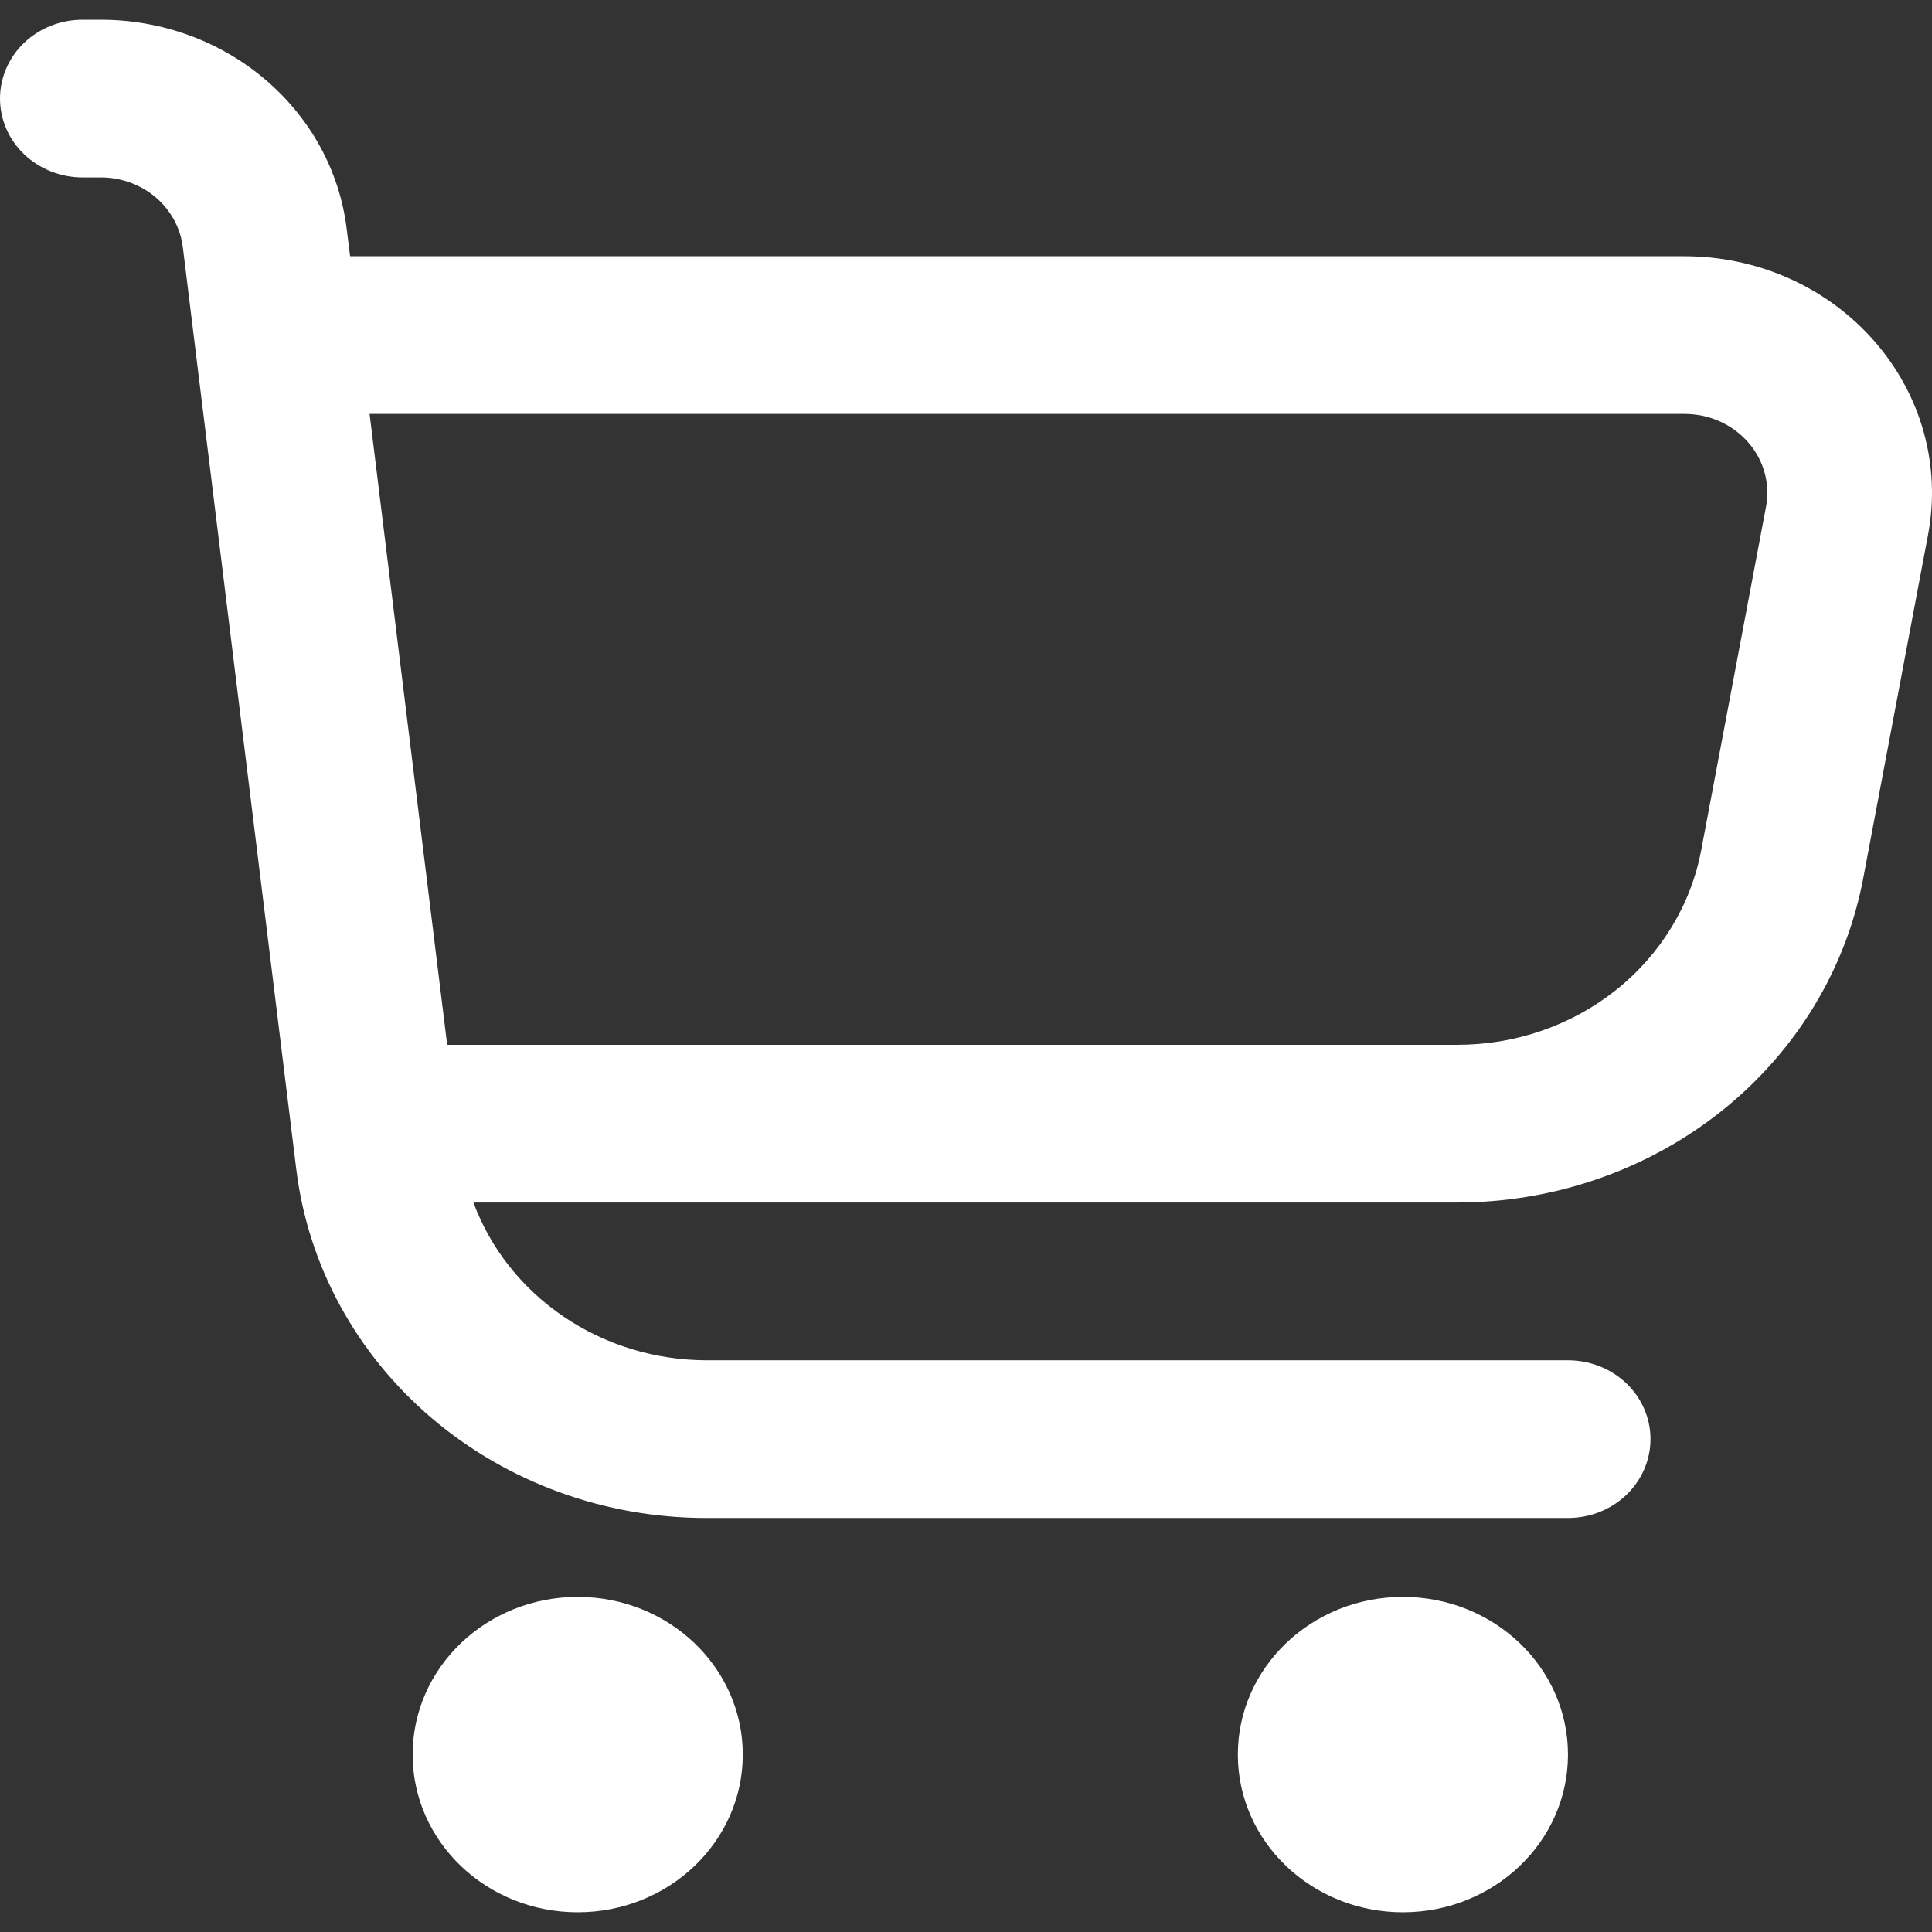
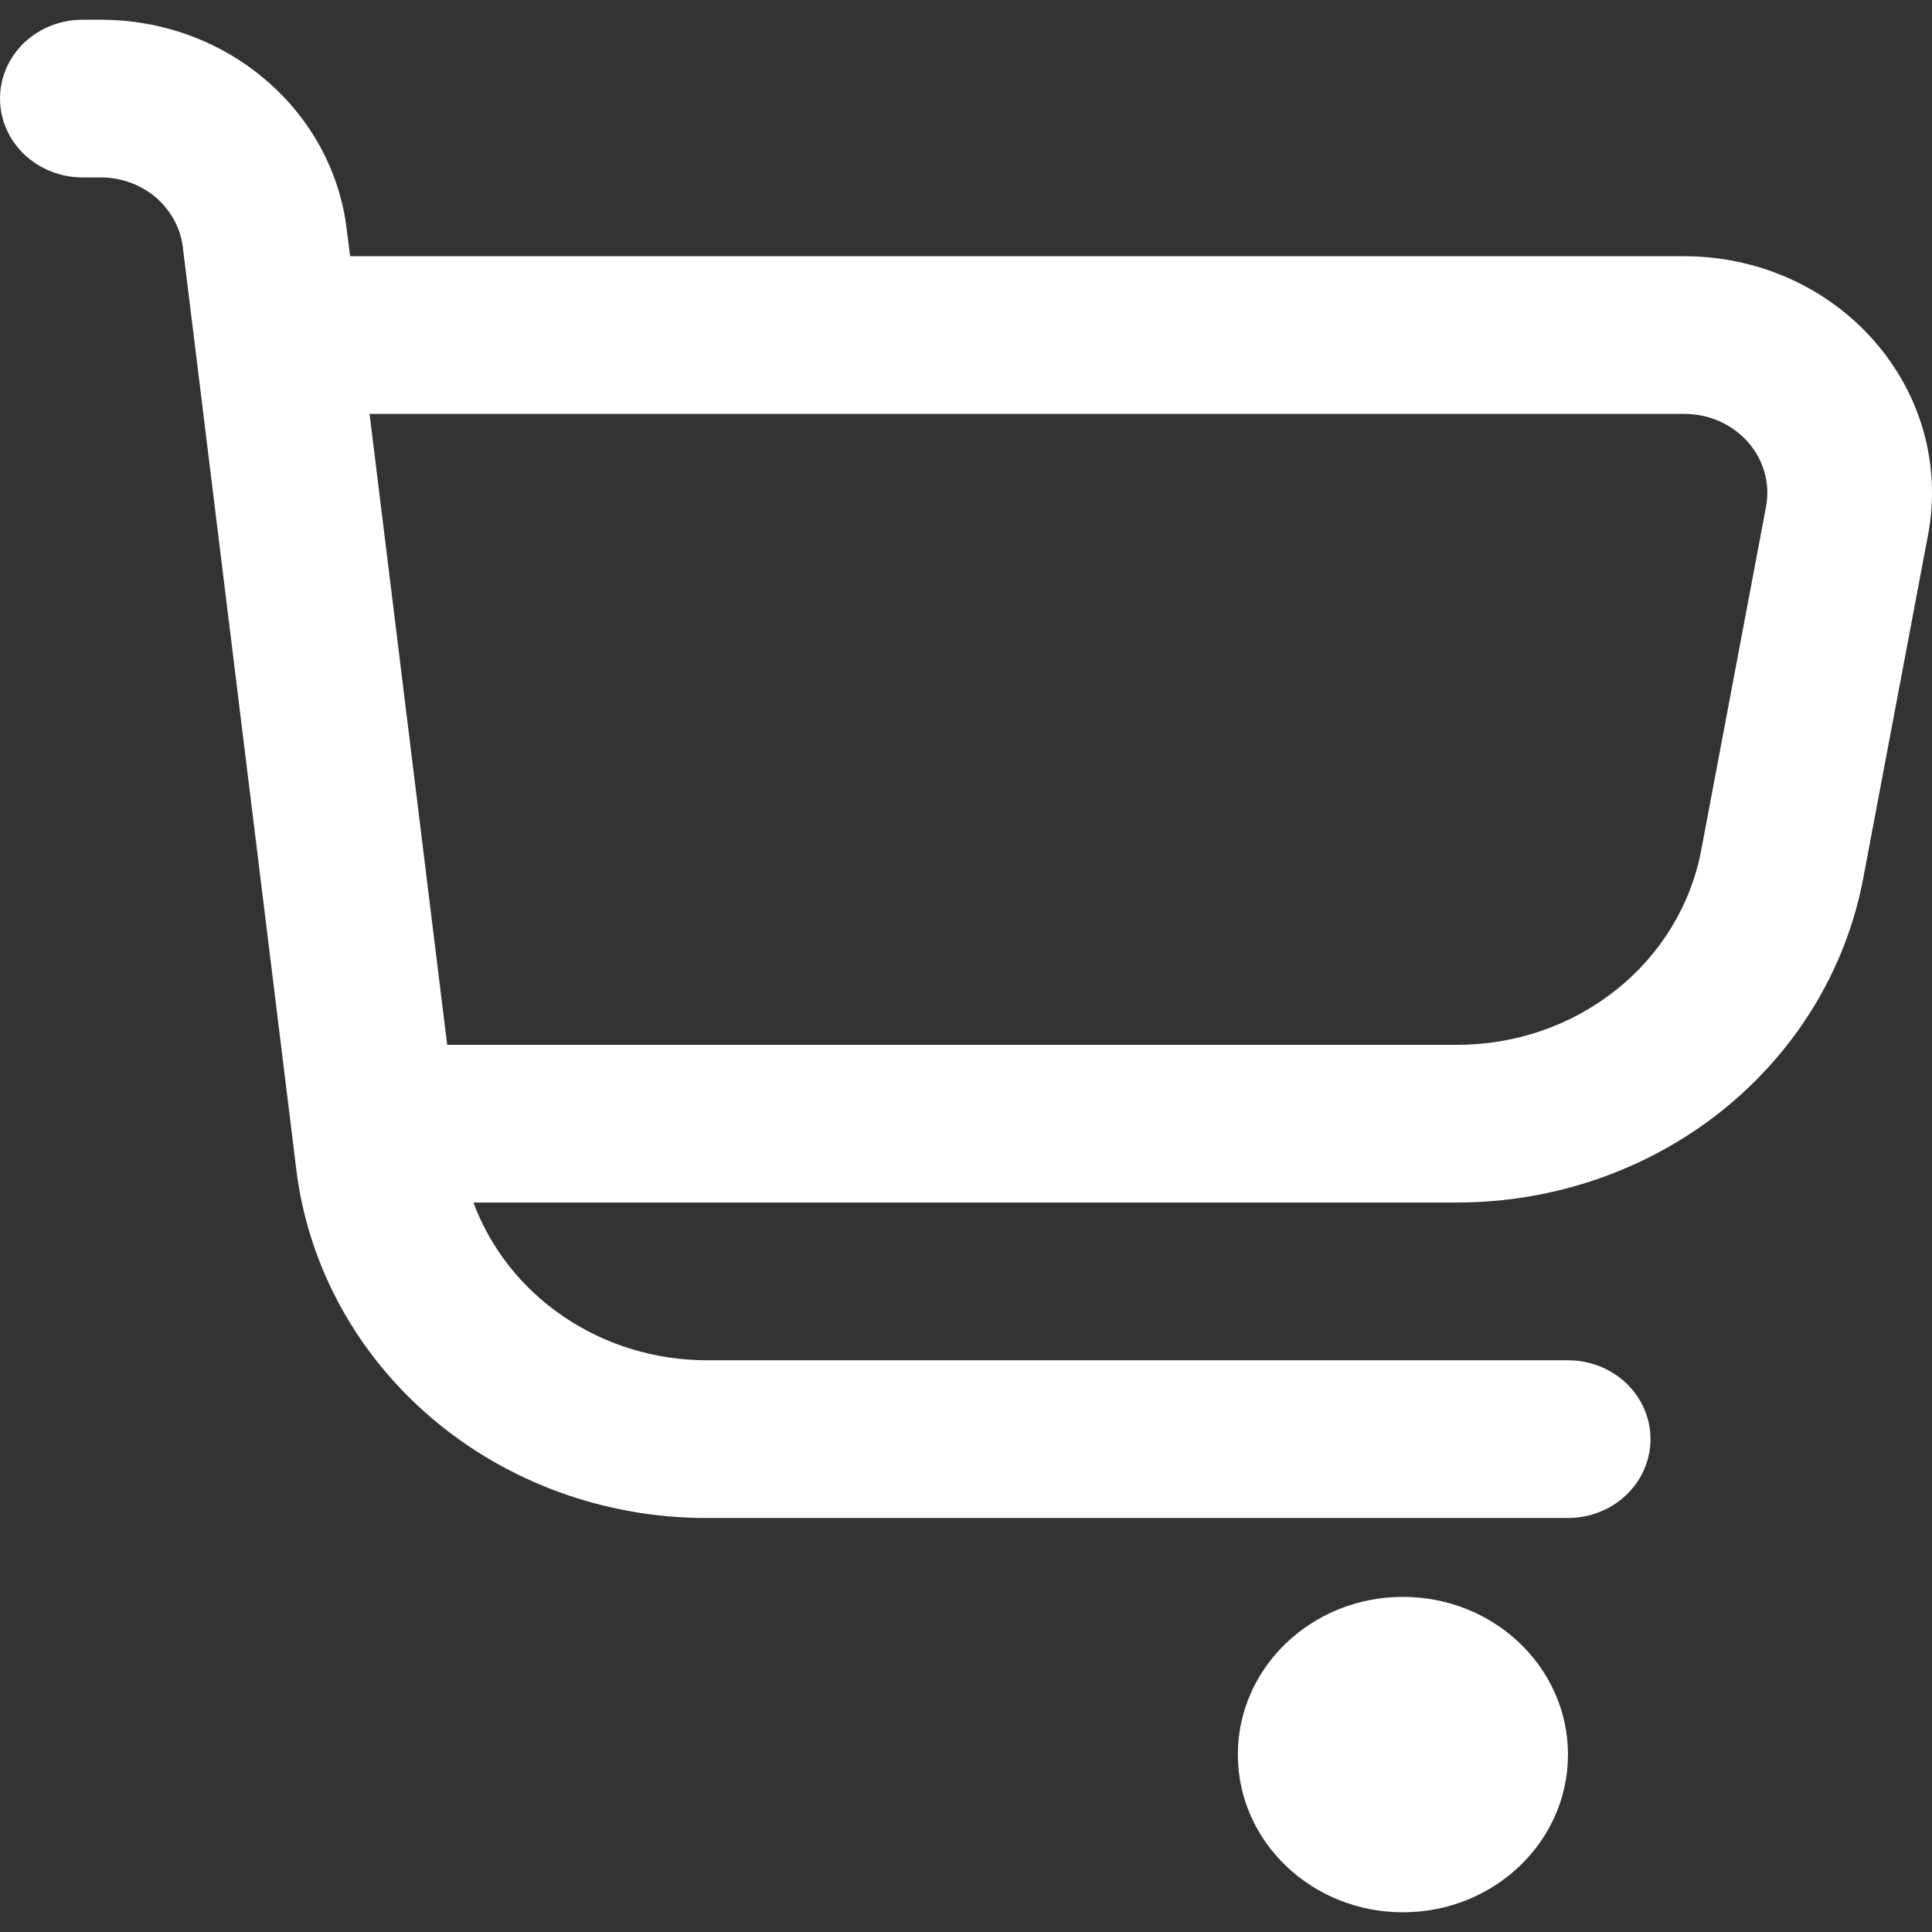
<svg xmlns="http://www.w3.org/2000/svg" width="24" height="24" viewBox="0 0 24 24" fill="none">
  <rect x="0" y="0" width="24" height="24" fill="#333333" stroke="none" />
  <g id="Component 2">
    <path id="Vector" d="M23.284 4.238C22.996 3.908 22.635 3.642 22.227 3.459C21.819 3.277 21.374 3.183 20.923 3.183H4.349L4.306 2.839C4.218 2.125 3.858 1.466 3.295 0.988C2.733 0.509 2.006 0.245 1.253 0.245L1.025 0.245C0.753 0.245 0.493 0.348 0.3 0.531C0.108 0.715 0 0.964 0 1.224C0 1.484 0.108 1.733 0.3 1.917C0.493 2.1 0.753 2.204 1.025 2.204H1.253C1.504 2.204 1.746 2.292 1.934 2.451C2.121 2.611 2.241 2.83 2.271 3.069L3.681 14.53C3.828 15.722 4.427 16.821 5.366 17.619C6.304 18.416 7.516 18.857 8.772 18.857H19.478C19.75 18.857 20.011 18.754 20.203 18.57C20.395 18.386 20.503 18.137 20.503 17.877C20.503 17.617 20.395 17.368 20.203 17.184C20.011 17.001 19.75 16.898 19.478 16.898H8.772C8.138 16.896 7.519 16.707 7.002 16.356C6.484 16.005 6.093 15.51 5.881 14.938H18.101C19.303 14.938 20.467 14.535 21.389 13.799C22.311 13.062 22.933 12.04 23.146 10.909L23.951 6.644C24.031 6.221 24.013 5.786 23.898 5.37C23.783 4.955 23.573 4.568 23.284 4.238ZM21.938 6.296L21.133 10.562C21.005 11.24 20.631 11.855 20.076 12.297C19.522 12.739 18.823 12.98 18.101 12.979H5.555L4.591 5.142H20.923C21.074 5.142 21.223 5.172 21.36 5.233C21.496 5.293 21.617 5.382 21.714 5.492C21.811 5.602 21.882 5.731 21.92 5.87C21.959 6.009 21.965 6.155 21.938 6.296Z" fill="white" />
-     <path id="Vector_2" d="M7.176 23.755C8.309 23.755 9.227 22.878 9.227 21.796C9.227 20.714 8.309 19.837 7.176 19.837C6.044 19.837 5.126 20.714 5.126 21.796C5.126 22.878 6.044 23.755 7.176 23.755Z" fill="white" />
    <path id="Vector_3" d="M17.427 23.755C18.56 23.755 19.478 22.878 19.478 21.796C19.478 20.714 18.56 19.837 17.427 19.837C16.295 19.837 15.377 20.714 15.377 21.796C15.377 22.878 16.295 23.755 17.427 23.755Z" fill="white" />
  </g>
</svg>